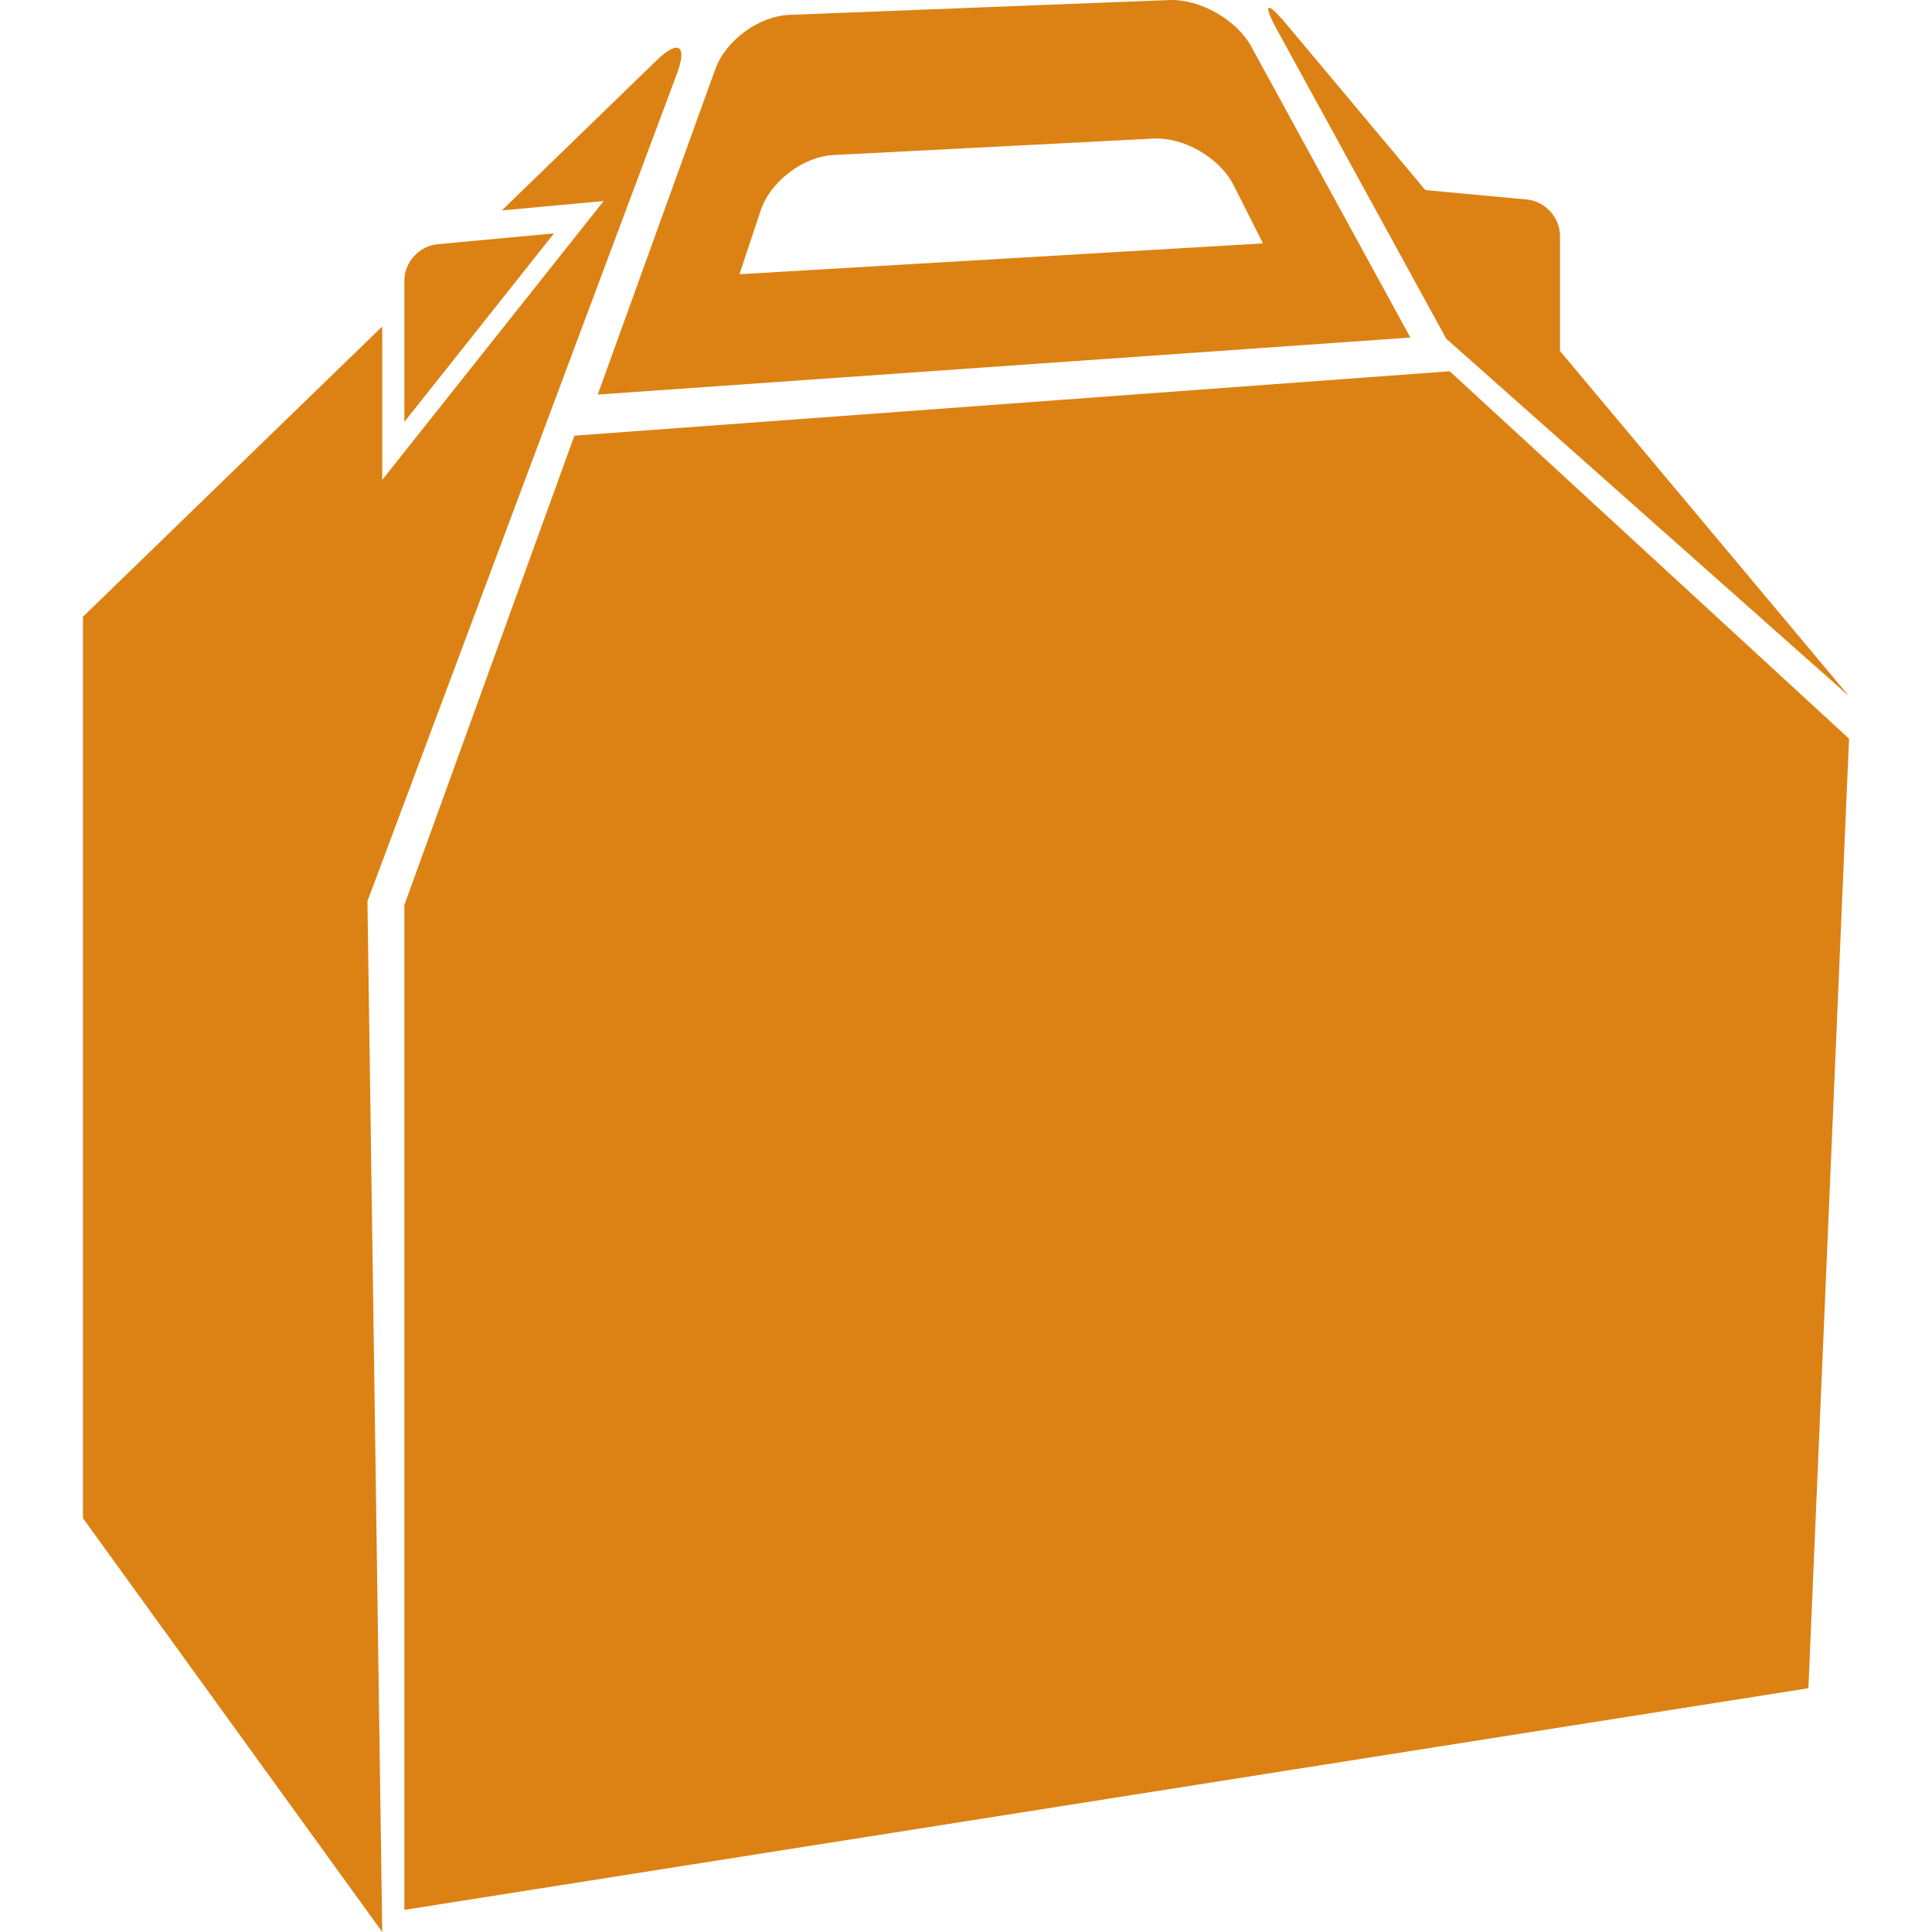
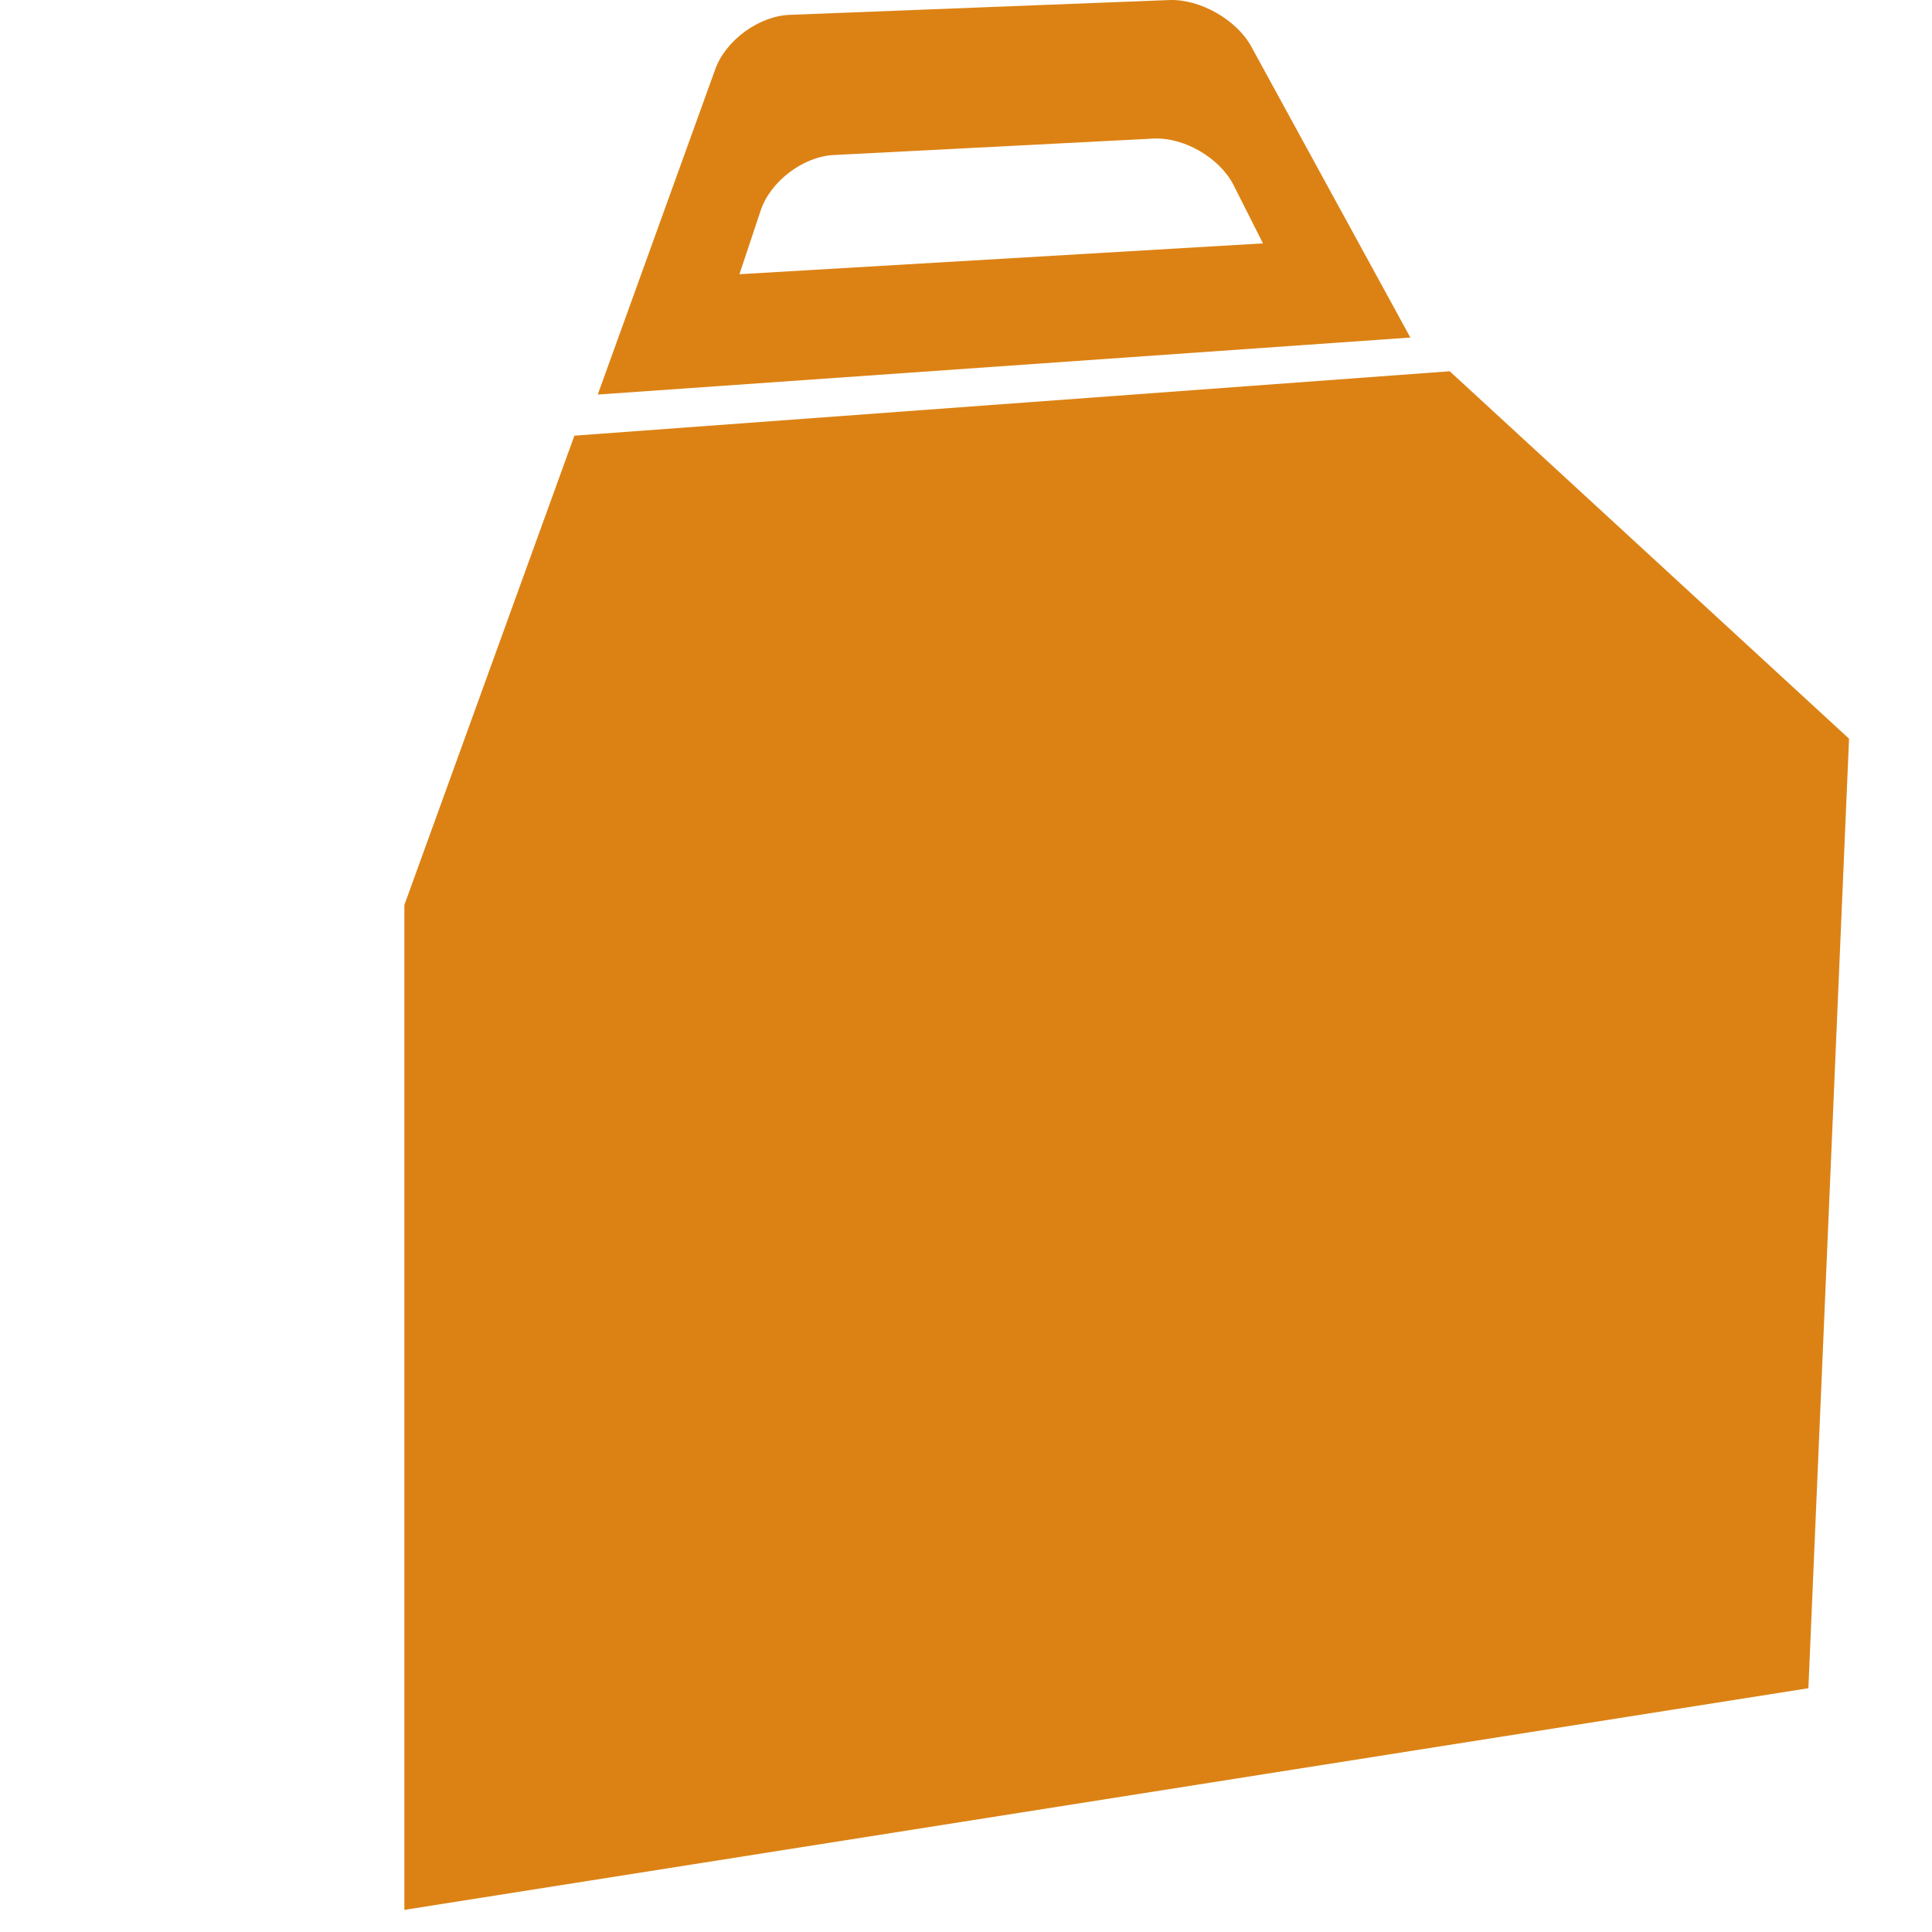
<svg xmlns="http://www.w3.org/2000/svg" version="1.1" width="512" height="512" x="0" y="0" viewBox="0 0 304.055 304.056" style="enable-background:new 0 0 512 512" xml:space="preserve" class="">
  <g>
    <g>
      <g>
        <polygon points="90.397,68.565 63.64,142.42 63.64,300.575 284.602,265.691 290.999,116.253 228.156,58.43   " fill="#dc8214" data-original="#000000" style="" class="" />
-         <path d="M106.532,11.617c1.679-4.519,0.248-5.45-3.212-2.101L78.98,33.12l16.029-1.484L60.157,75.521V51.377l-47.1,45.684v141.874    l47.1,65.121l-2.328-162.229L106.532,11.617z" fill="#dc8214" data-original="#000000" style="" class="" />
-         <path d="M63.64,44.146V66.39l23.548-29.658l-18.338,1.7C65.979,38.705,63.64,41.262,63.64,44.146z" fill="#dc8214" data-original="#000000" style="" class="" />
-         <path d="M245.51,37.114c0-2.882-2.336-5.447-5.21-5.716l-15.979-1.482L202.395,3.733c-3.091-3.688-3.718-3.256-1.414,0.965    l26.631,48.611l63.387,56.257L245.51,55.234V37.114L245.51,37.114z" fill="#dc8214" data-original="#000000" style="" class="" />
        <path d="M112.57,10.882L94.073,62.095l127.887-8.973L196.92,7.319c-2.32-4.229-8.089-7.501-12.909-7.312L124.25,2.339    C119.433,2.523,114.205,6.347,112.57,10.882z M181.512,21.811c4.809-0.248,10.473,3.038,12.635,7.34l4.619,9.152l-82.395,4.854    l3.346-10.038c1.524-4.569,6.66-8.472,11.47-8.72L181.512,21.811z" fill="#dc8214" data-original="#000000" style="" class="" />
      </g>
    </g>
    <g>
</g>
    <g>
</g>
    <g>
</g>
    <g>
</g>
    <g>
</g>
    <g>
</g>
    <g>
</g>
    <g>
</g>
    <g>
</g>
    <g>
</g>
    <g>
</g>
    <g>
</g>
    <g>
</g>
    <g>
</g>
    <g>
</g>
  </g>
</svg>